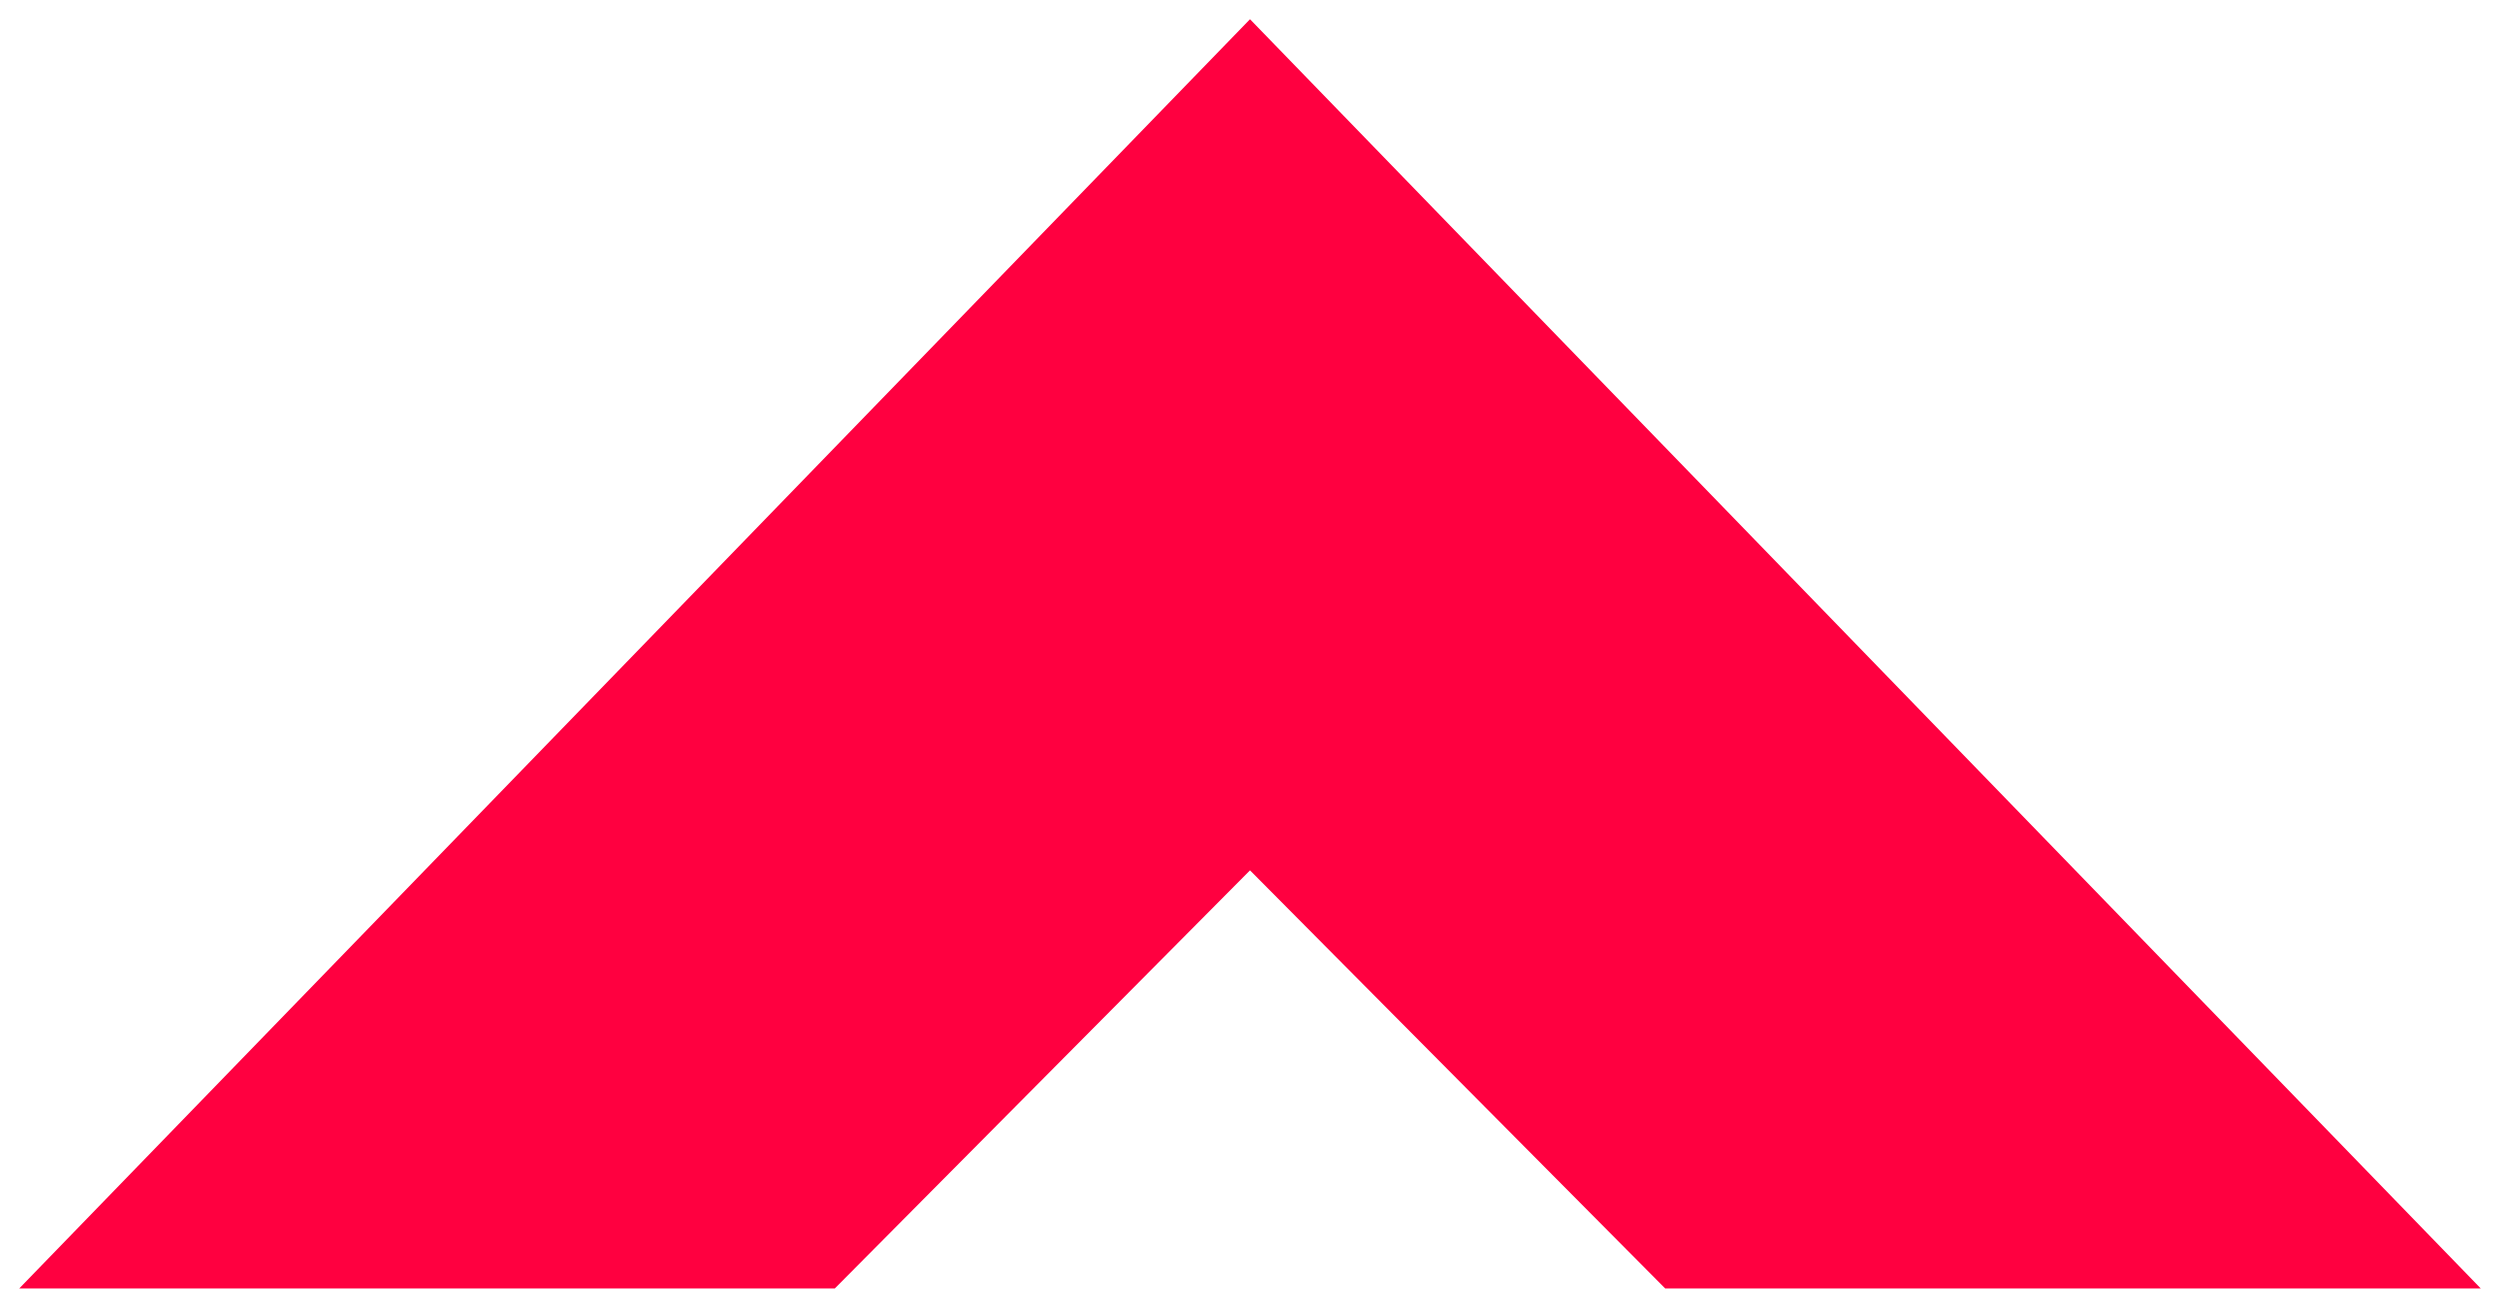
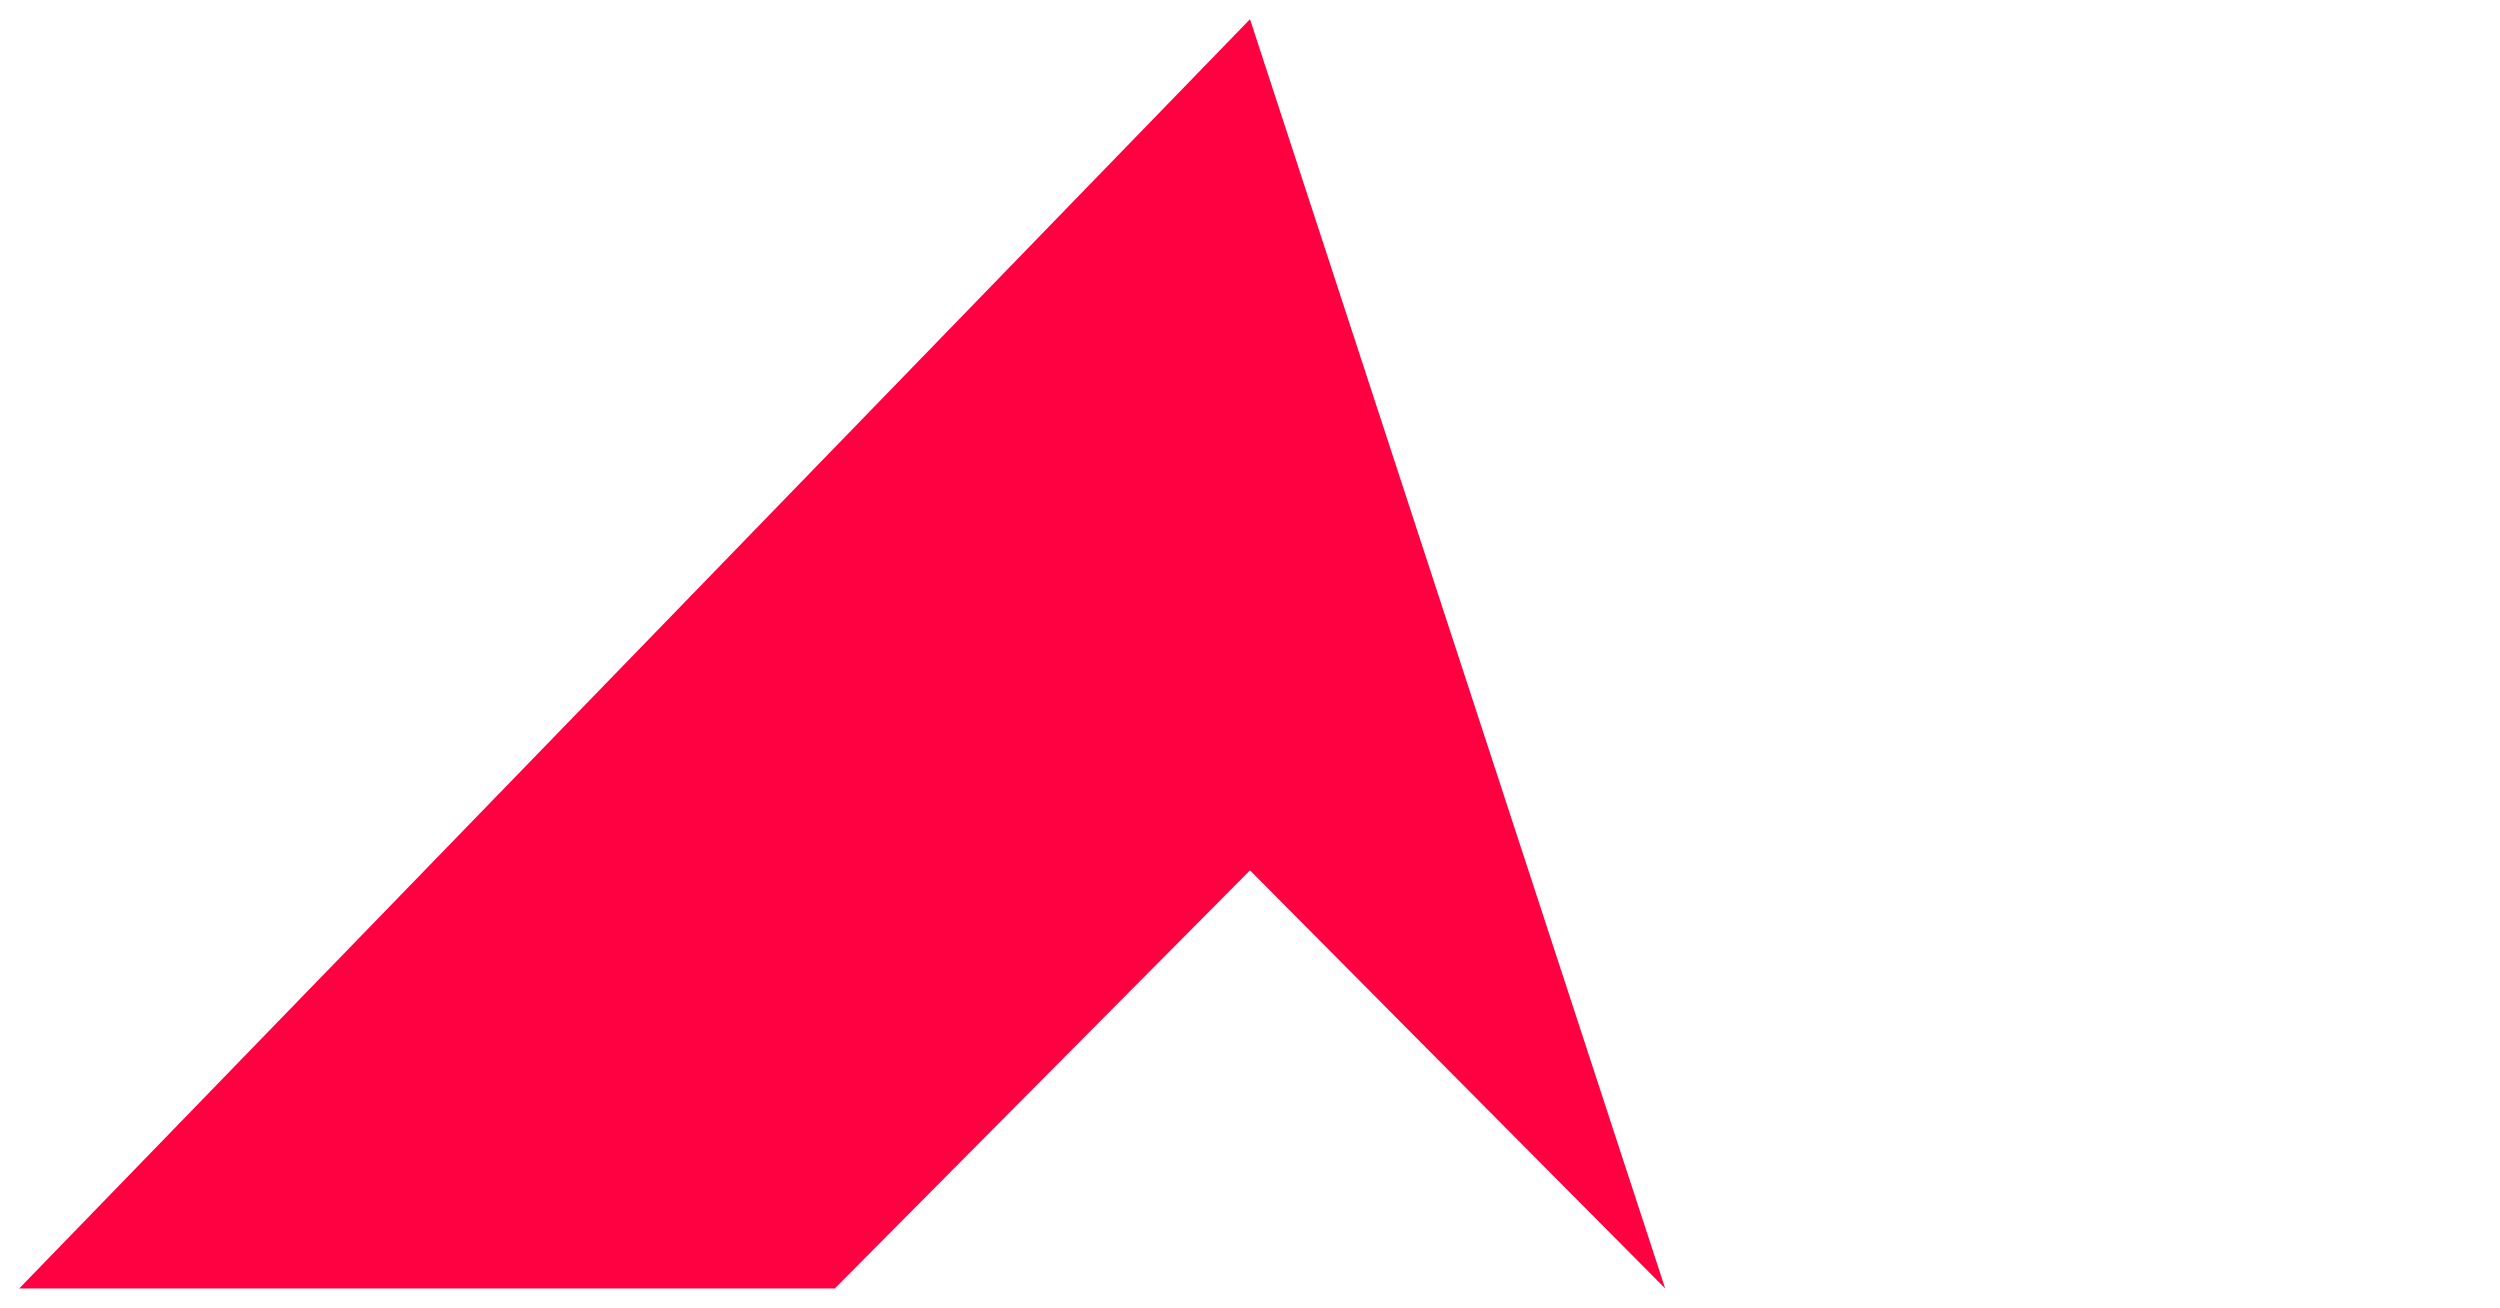
<svg xmlns="http://www.w3.org/2000/svg" width="65" height="34" viewBox="0 0 65 34" fill="none">
-   <path d="M21.705 33.5L32.5 22.629L43.295 33.5L64.5 33.5L32.5 0.5L0.5 33.5L21.705 33.5Z" fill="#FF0040" />
+   <path d="M21.705 33.5L32.5 22.629L43.295 33.5L32.5 0.5L0.5 33.5L21.705 33.5Z" fill="#FF0040" />
</svg>